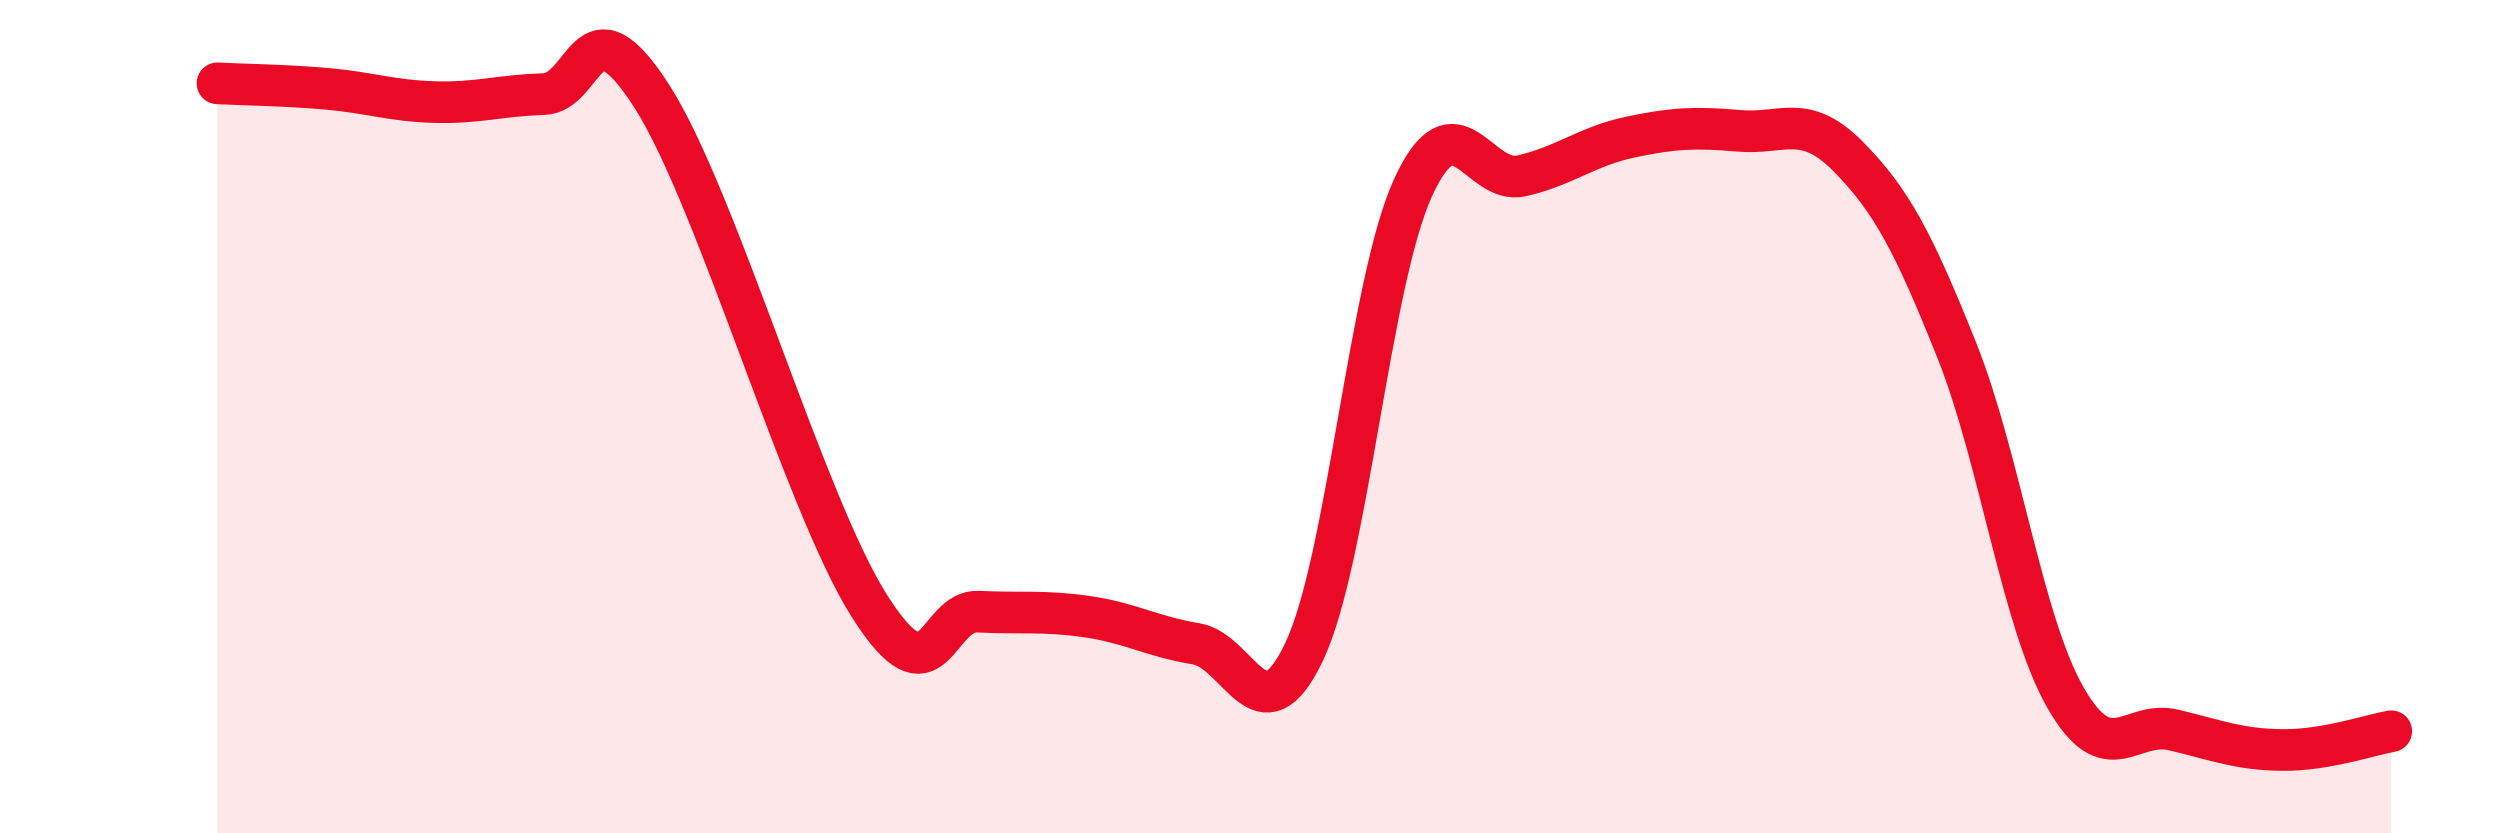
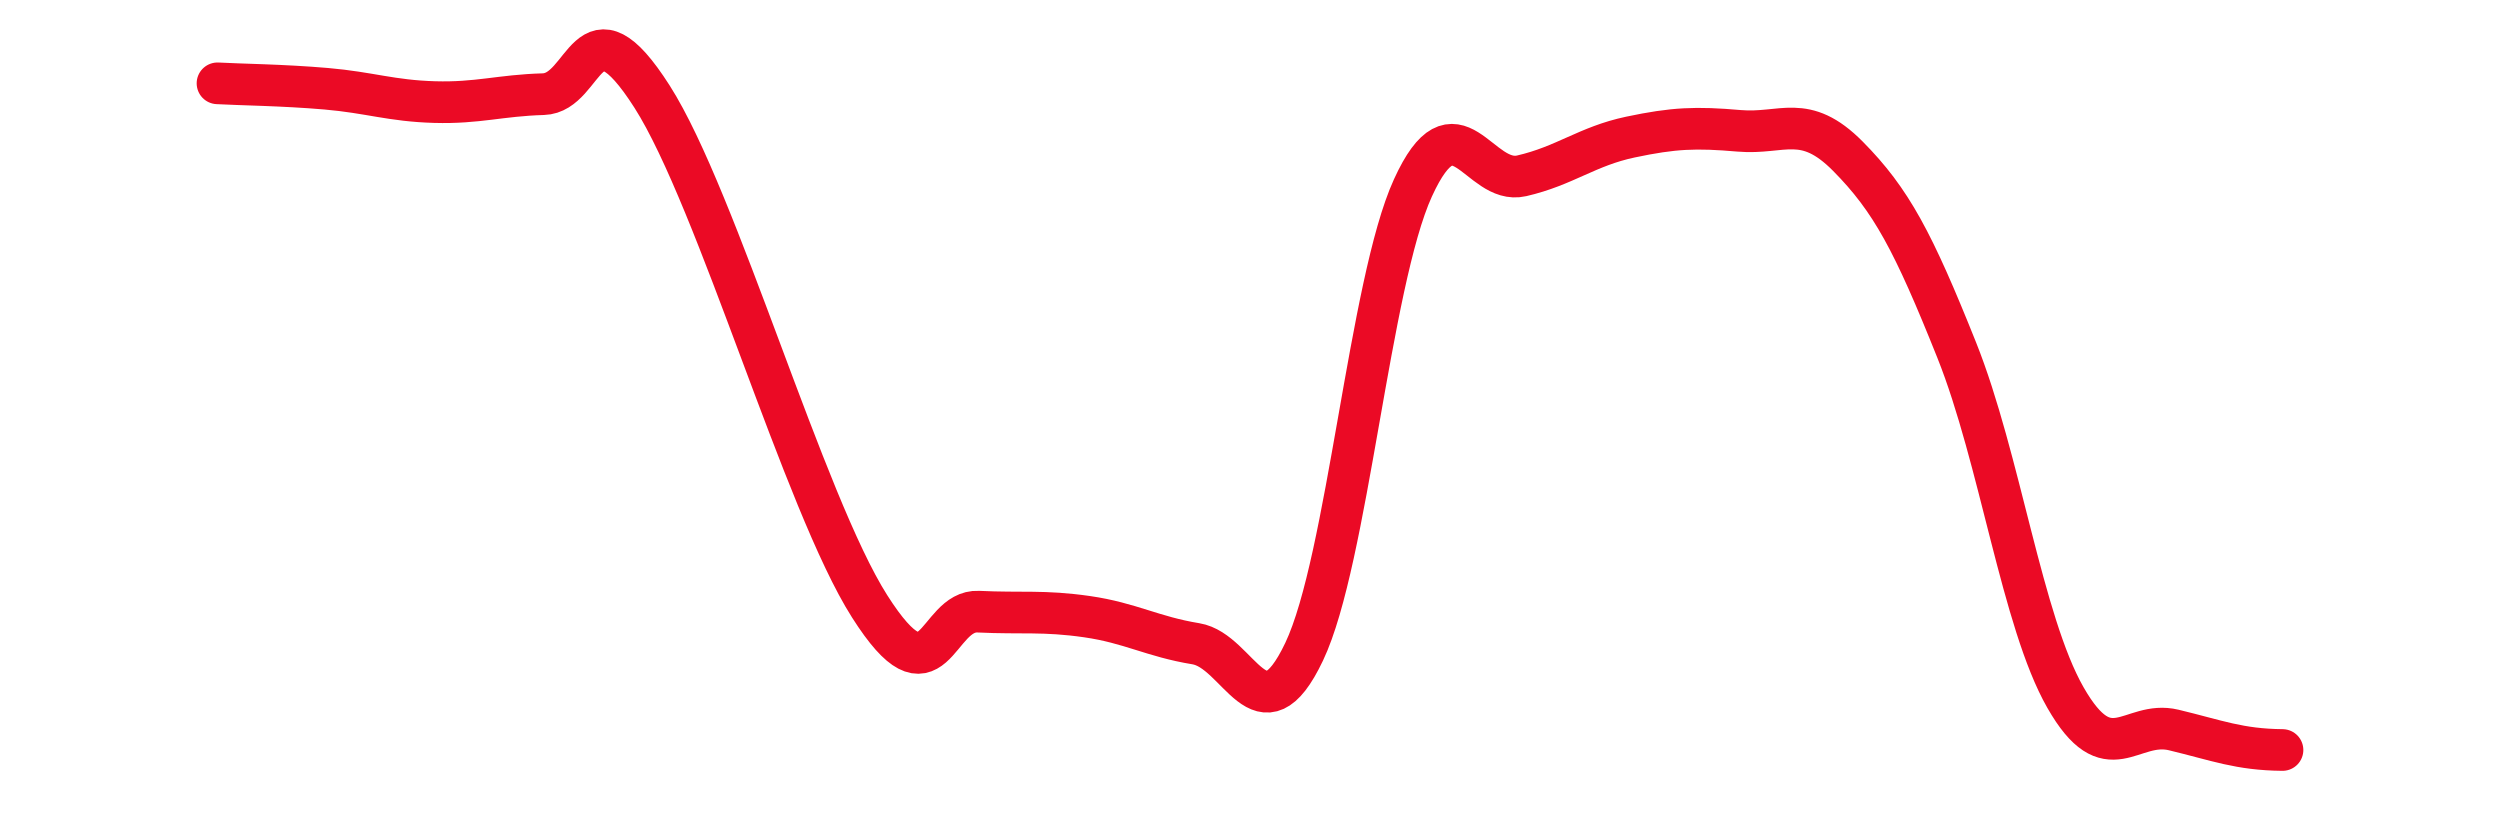
<svg xmlns="http://www.w3.org/2000/svg" width="60" height="20" viewBox="0 0 60 20">
-   <path d="M 5.22,2 C 5.74,2.03 6.79,2.04 7.83,2.13 C 8.87,2.22 9.39,2.42 10.43,2.45 C 11.47,2.48 12,2.29 13.04,2.26 C 14.08,2.23 14.08,-0.14 15.65,2.32 C 17.22,4.78 19.3,12.08 20.87,14.55 C 22.44,17.02 22.44,14.63 23.48,14.68 C 24.52,14.73 25.05,14.65 26.09,14.8 C 27.13,14.95 27.66,15.28 28.7,15.45 C 29.74,15.62 30.26,17.83 31.3,15.64 C 32.34,13.45 32.87,6.79 33.91,4.51 C 34.95,2.23 35.48,4.46 36.52,4.22 C 37.56,3.98 38.09,3.51 39.13,3.29 C 40.17,3.07 40.7,3.05 41.74,3.14 C 42.78,3.23 43.31,2.7 44.35,3.75 C 45.39,4.8 45.92,5.8 46.96,8.4 C 48,11 48.53,14.92 49.57,16.74 C 50.61,18.56 51.13,17.27 52.17,17.52 C 53.21,17.77 53.74,17.99 54.78,18 C 55.82,18.01 56.87,17.64 57.39,17.55L57.39 20L5.22 20Z" fill="#EB0A25" opacity="0.1" stroke-linecap="round" stroke-linejoin="round" />
-   <path d="M 5.22,2 C 5.74,2.03 6.79,2.04 7.83,2.13 C 8.87,2.22 9.39,2.42 10.43,2.45 C 11.47,2.48 12,2.29 13.04,2.26 C 14.08,2.23 14.08,-0.14 15.65,2.32 C 17.22,4.78 19.3,12.08 20.87,14.55 C 22.44,17.02 22.44,14.63 23.48,14.68 C 24.52,14.73 25.05,14.65 26.09,14.8 C 27.13,14.95 27.66,15.28 28.7,15.45 C 29.74,15.62 30.26,17.83 31.3,15.64 C 32.34,13.45 32.87,6.79 33.91,4.51 C 34.95,2.23 35.48,4.46 36.52,4.22 C 37.56,3.98 38.09,3.51 39.13,3.29 C 40.17,3.07 40.7,3.05 41.74,3.14 C 42.78,3.23 43.31,2.7 44.35,3.75 C 45.39,4.8 45.92,5.8 46.96,8.4 C 48,11 48.53,14.92 49.57,16.74 C 50.61,18.56 51.13,17.27 52.17,17.52 C 53.21,17.77 53.74,17.99 54.78,18 C 55.82,18.01 56.87,17.64 57.39,17.55" stroke="#EB0A25" stroke-width="1" fill="none" stroke-linecap="round" stroke-linejoin="round" />
+   <path d="M 5.22,2 C 5.74,2.03 6.79,2.04 7.83,2.13 C 8.87,2.22 9.39,2.42 10.43,2.45 C 11.47,2.48 12,2.29 13.04,2.26 C 14.08,2.23 14.08,-0.14 15.65,2.32 C 17.22,4.78 19.3,12.08 20.87,14.55 C 22.44,17.02 22.44,14.63 23.48,14.68 C 24.52,14.73 25.05,14.65 26.09,14.8 C 27.13,14.95 27.66,15.28 28.7,15.45 C 29.74,15.62 30.26,17.83 31.3,15.64 C 32.34,13.45 32.87,6.79 33.91,4.51 C 34.95,2.23 35.48,4.46 36.52,4.22 C 37.56,3.98 38.09,3.51 39.13,3.29 C 40.17,3.07 40.7,3.05 41.74,3.14 C 42.78,3.23 43.31,2.7 44.35,3.75 C 45.39,4.8 45.92,5.8 46.96,8.4 C 48,11 48.53,14.92 49.57,16.74 C 50.61,18.56 51.13,17.27 52.17,17.52 C 53.21,17.77 53.74,17.99 54.78,18 " stroke="#EB0A25" stroke-width="1" fill="none" stroke-linecap="round" stroke-linejoin="round" />
</svg>